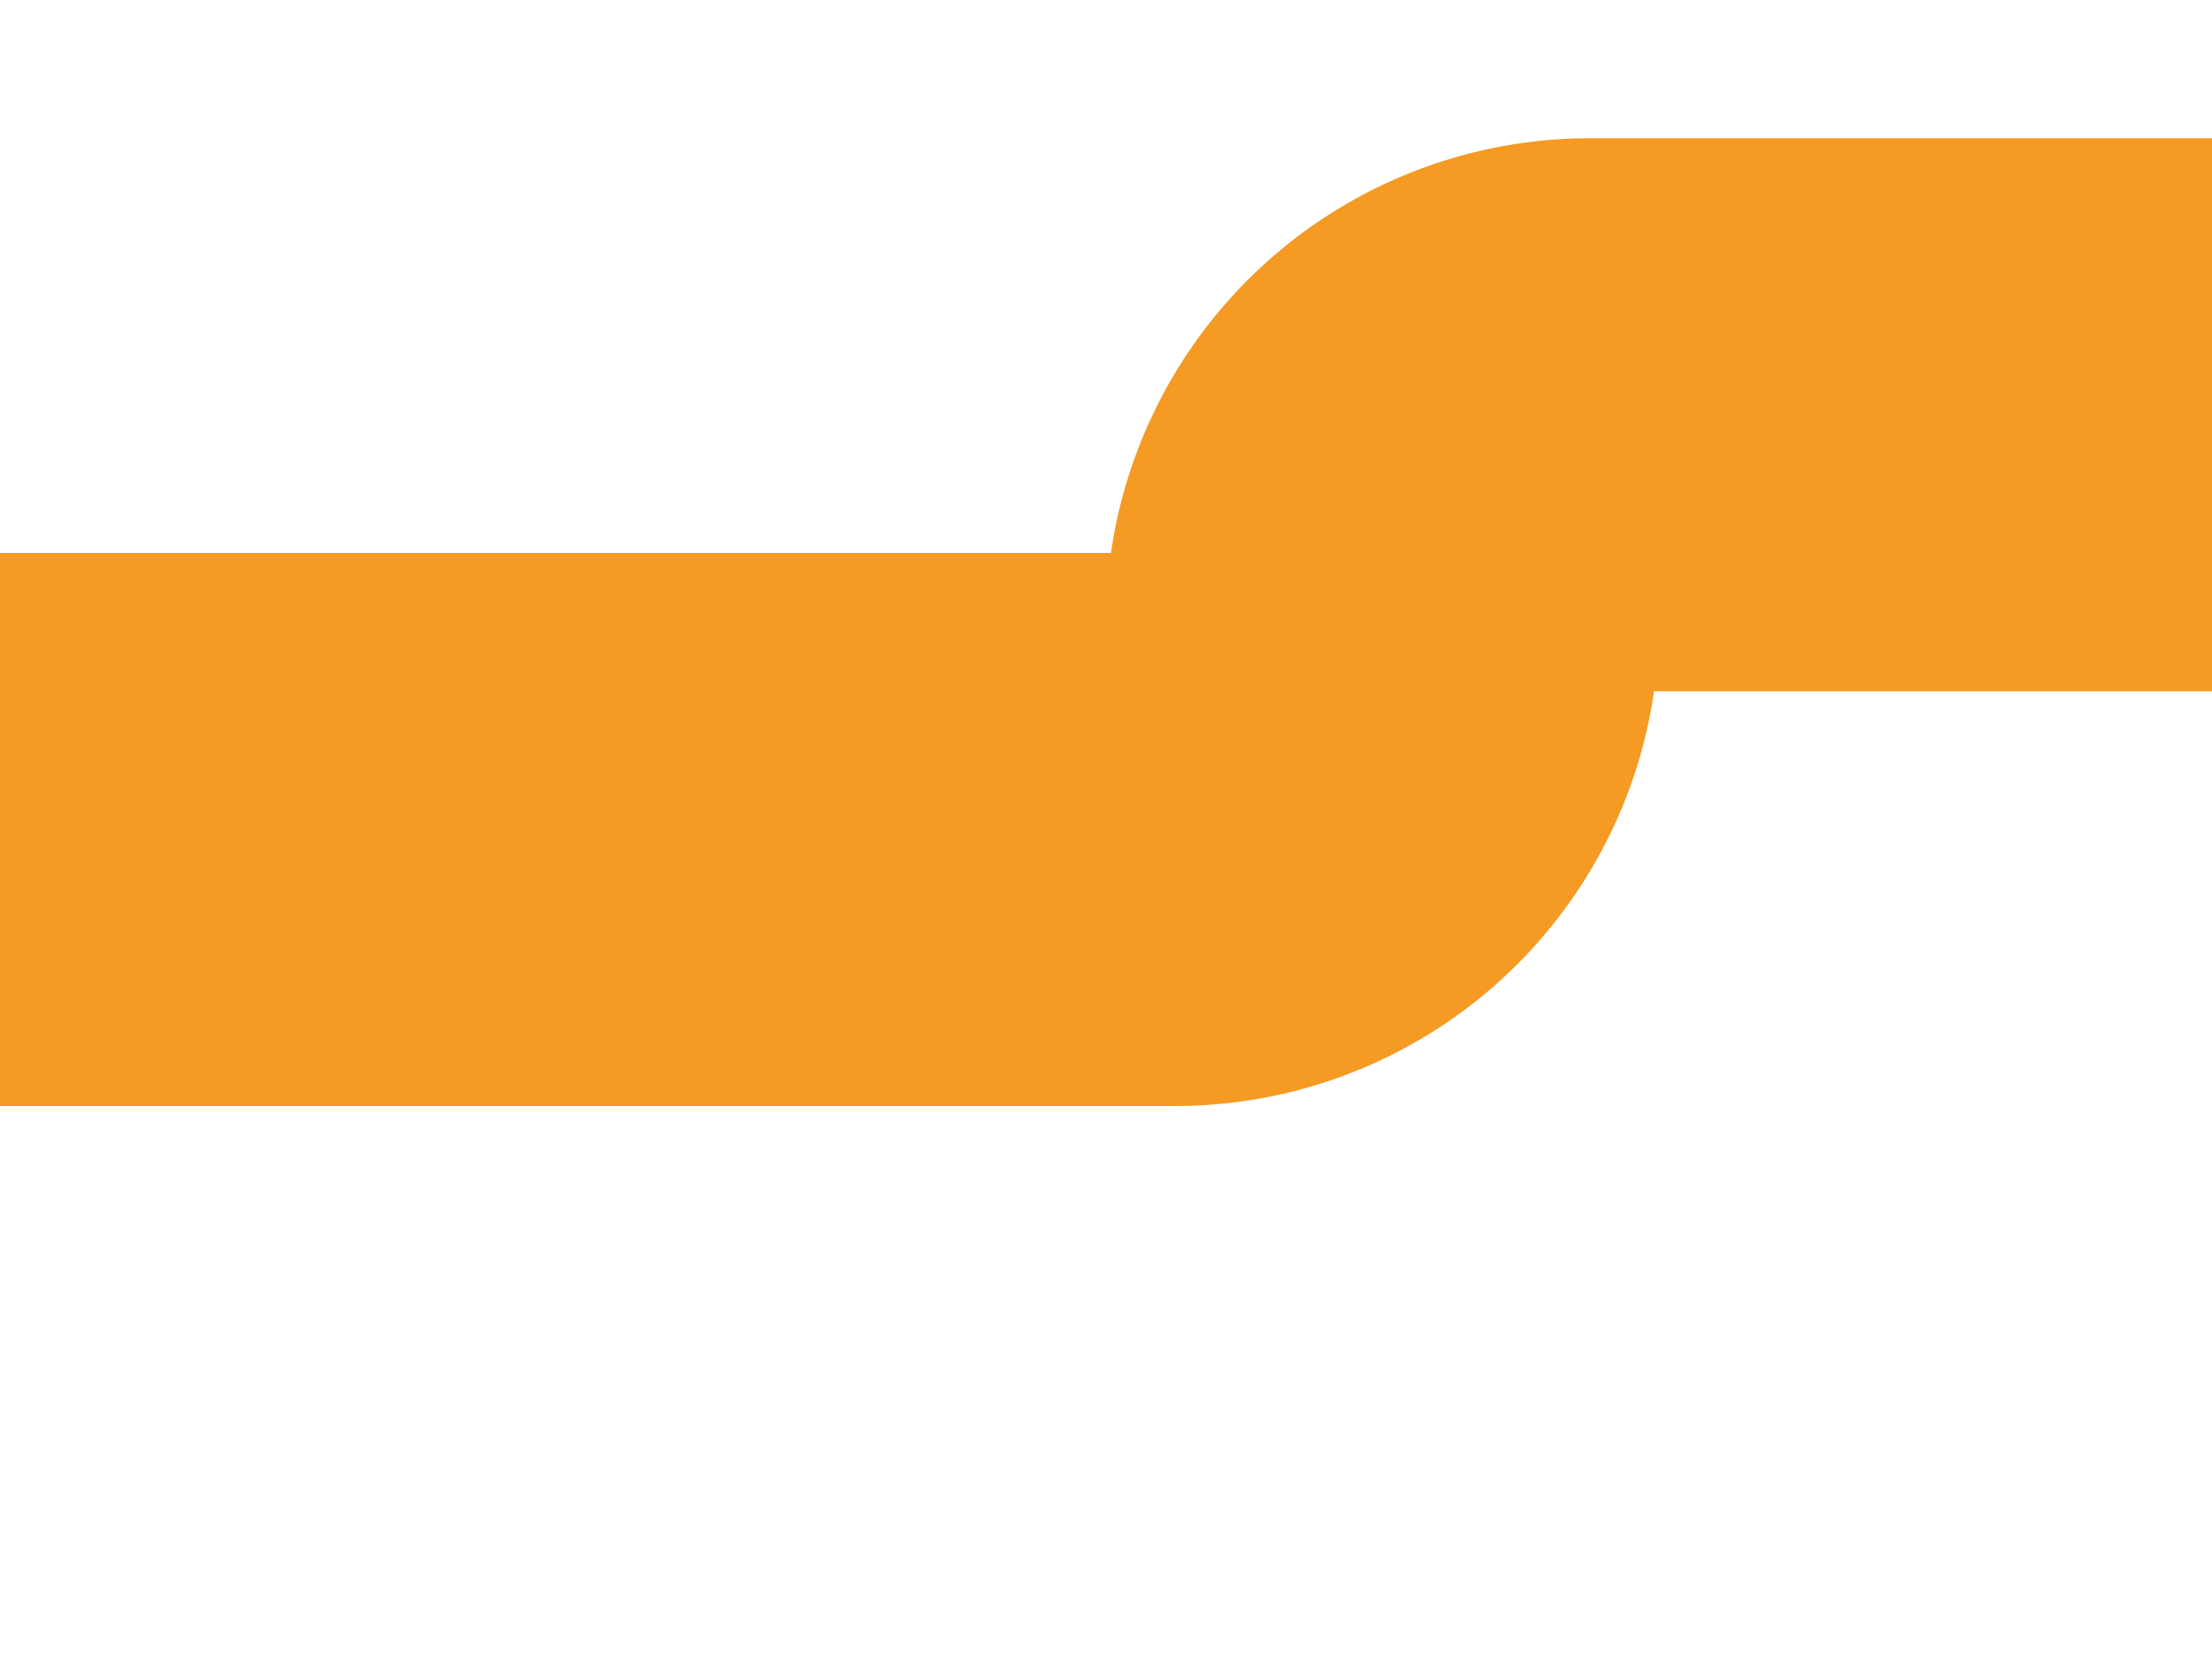
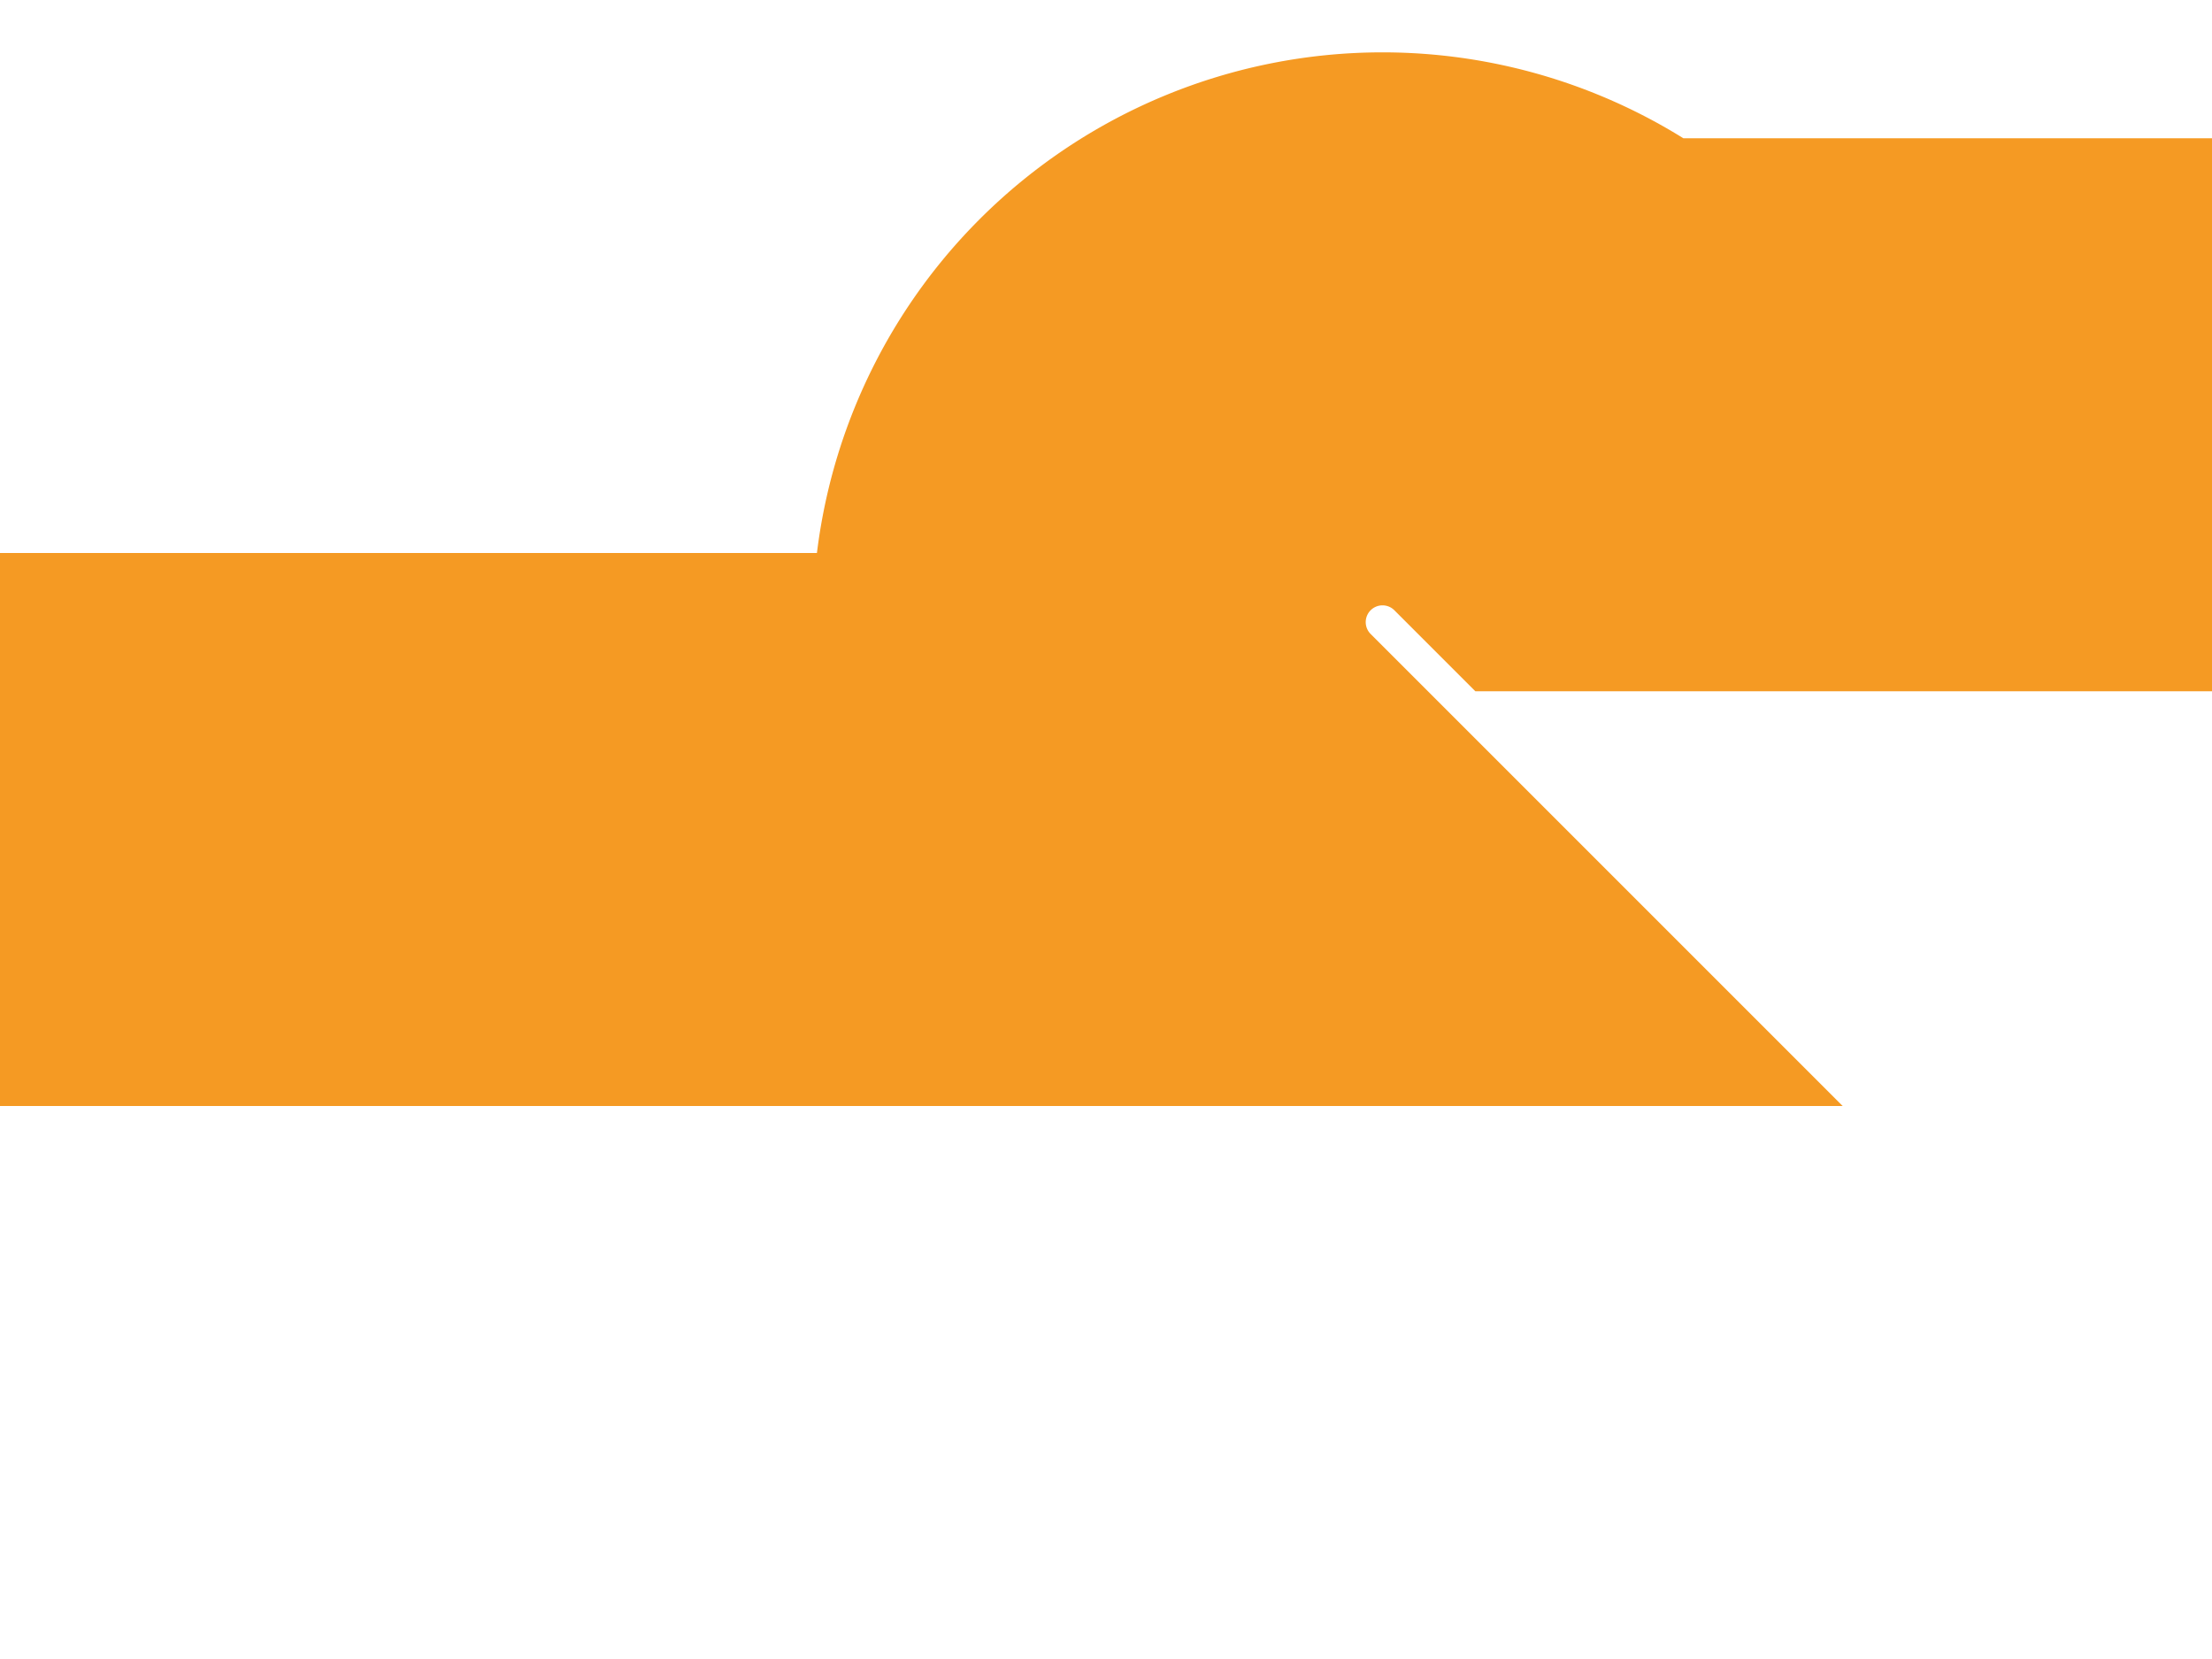
<svg xmlns="http://www.w3.org/2000/svg" version="1.1" width="16px" height="12px" preserveAspectRatio="xMinYMid meet" viewBox="817 352 16 10">
-   <path d="M 817 357  L 825.5 357  A 1.5 1.5 0 0 0 827 355.5 A 1.5 1.5 0 0 1 828.5 354 L 972 354  " stroke-width="4" stroke-dasharray="0" stroke="rgba(245, 154, 35, 1)" fill="none" class="stroke" />
+   <path d="M 817 357  L 825.5 357  A 1.5 1.5 0 0 1 828.5 354 L 972 354  " stroke-width="4" stroke-dasharray="0" stroke="rgba(245, 154, 35, 1)" fill="none" class="stroke" />
</svg>